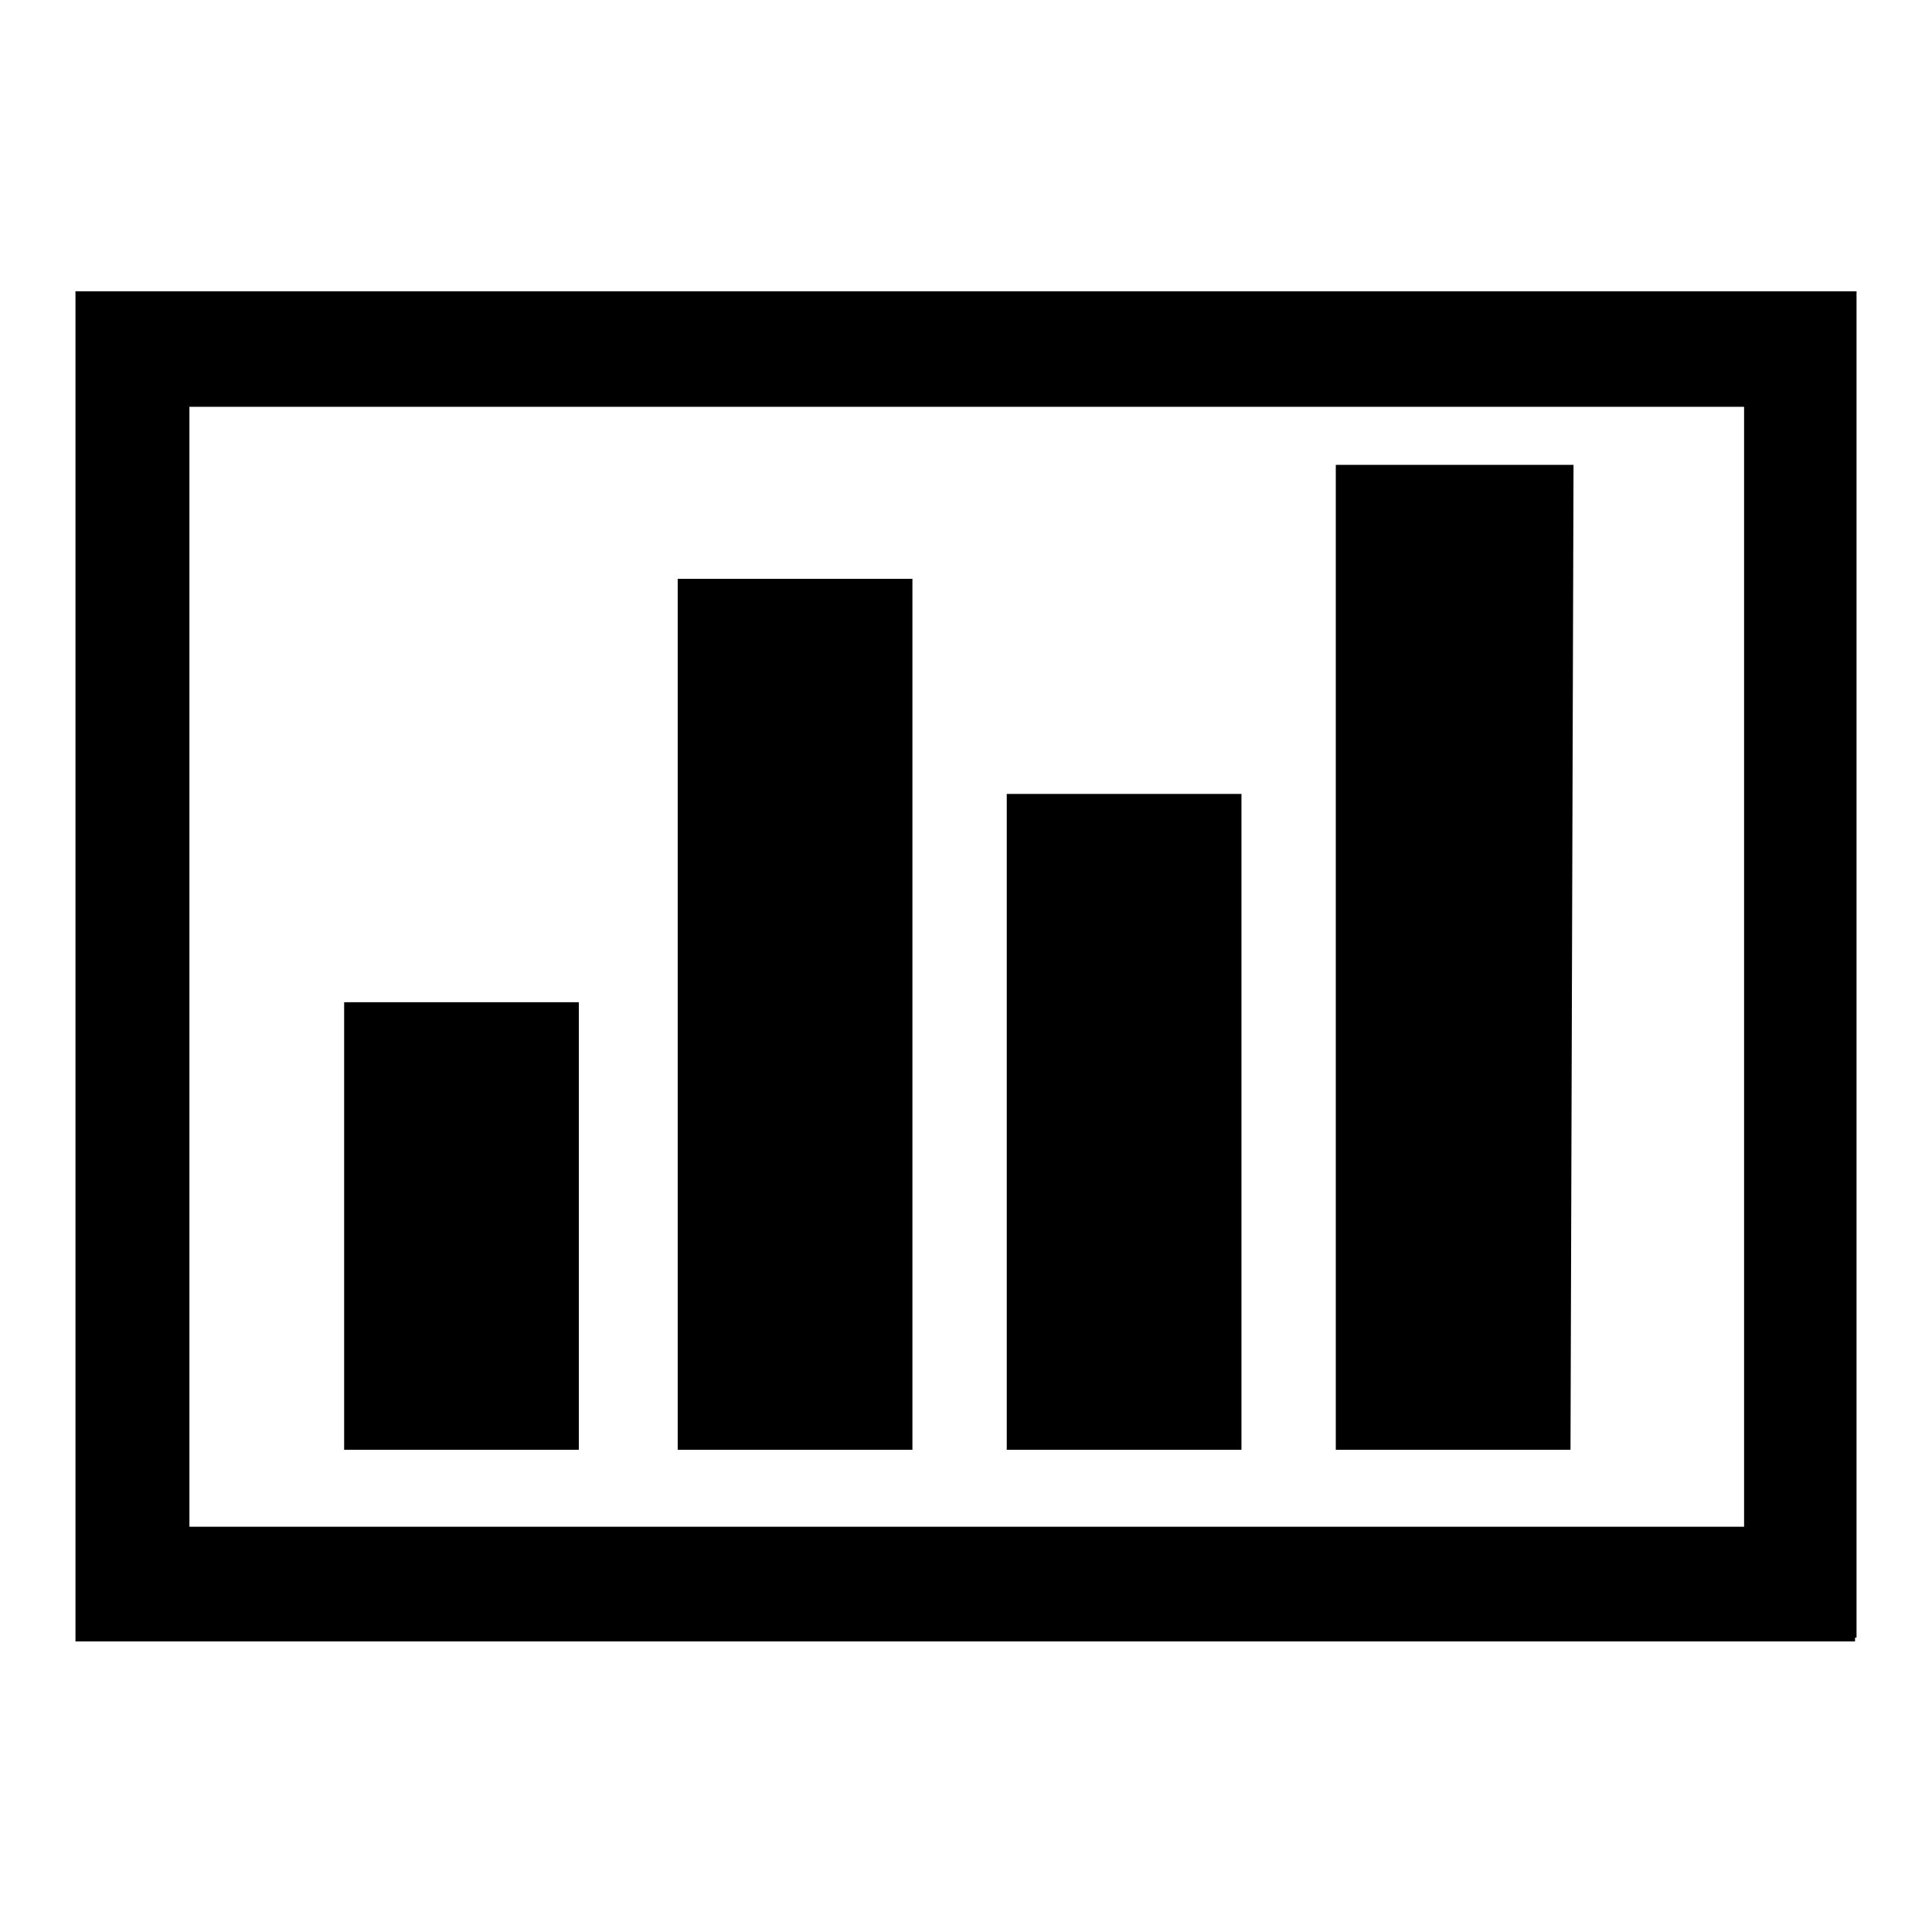
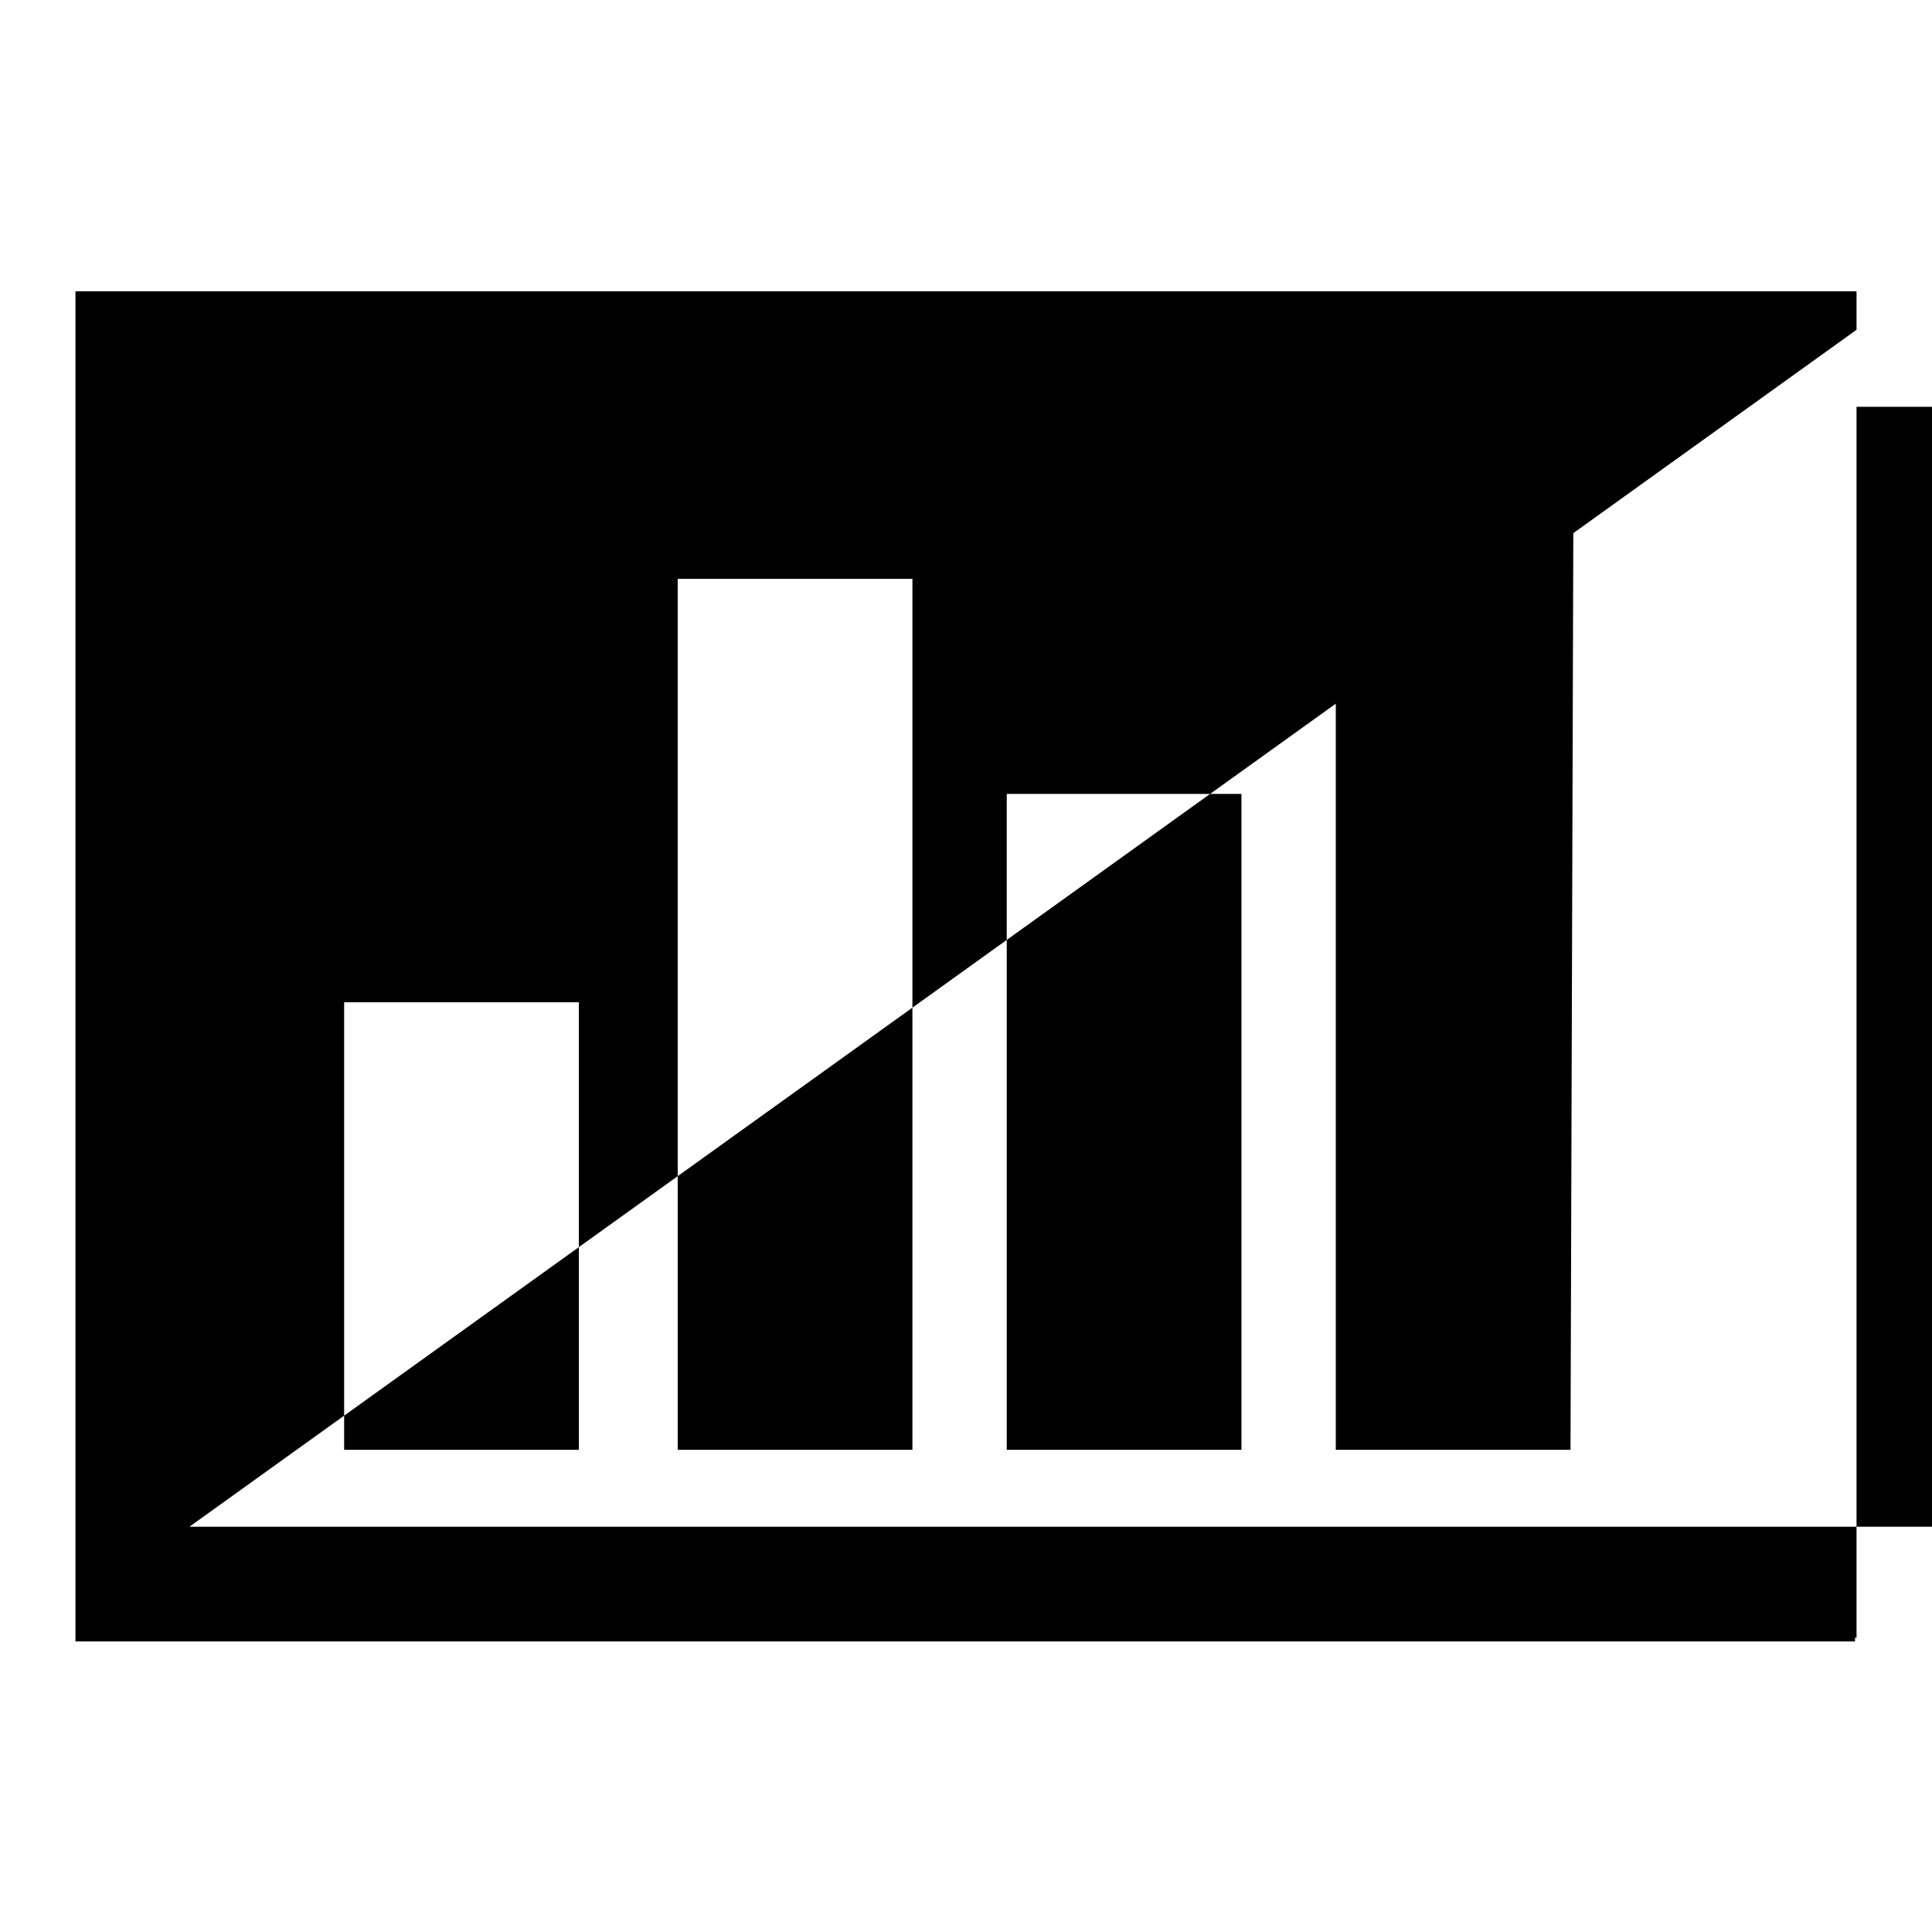
<svg xmlns="http://www.w3.org/2000/svg" version="1.1" x="0px" y="0px" viewBox="0 0 256 256" enable-background="new 0 0 256 256" xml:space="preserve">
  <g>
-     <path fill="#000000" d="M89.8,76.7h31.1v115.4H89.8V76.7z M133.4,105.2h31.1v86.9h-31.1V105.2z M45.6,132.8h31.1v59.3H45.6V132.8z  M177,61.6v130.5h31.1l0.4-130.5H177z M246,43.7l0-5.1l-236,0l0,2.7h0v176.2l235.8,0V217h0.2V43.7L246,43.7z M25.1,202.3V53.9 l206,0v148.4L25.1,202.3L25.1,202.3z" />
+     <path fill="#000000" d="M89.8,76.7h31.1v115.4H89.8V76.7z M133.4,105.2h31.1v86.9h-31.1V105.2z M45.6,132.8h31.1v59.3H45.6V132.8z  M177,61.6v130.5h31.1l0.4-130.5H177z M246,43.7l0-5.1l-236,0l0,2.7h0v176.2l235.8,0V217h0.2V43.7L246,43.7z V53.9 l206,0v148.4L25.1,202.3L25.1,202.3z" />
  </g>
</svg>